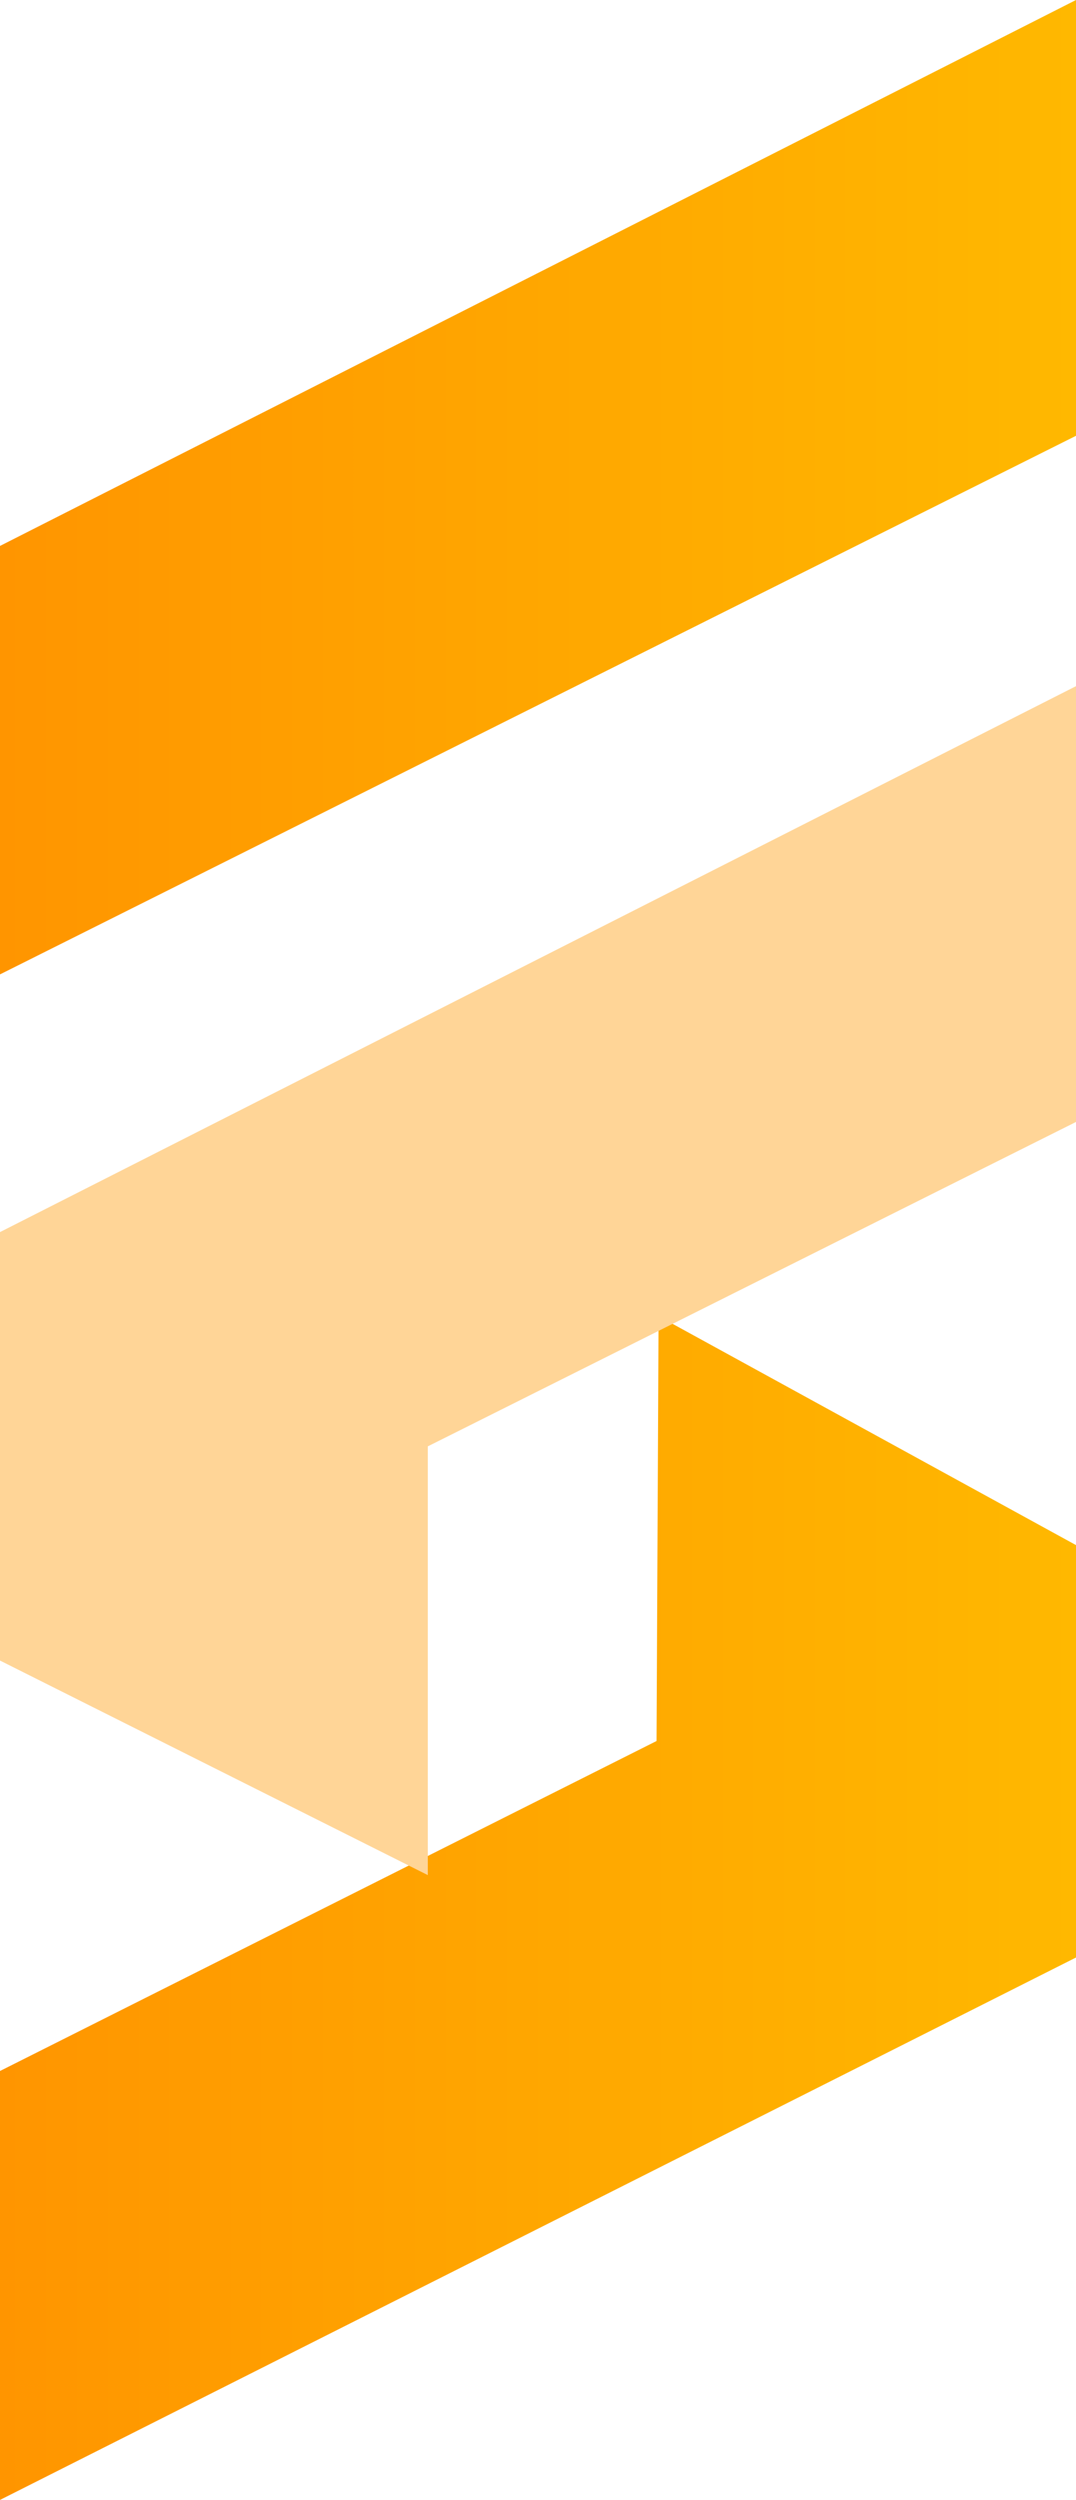
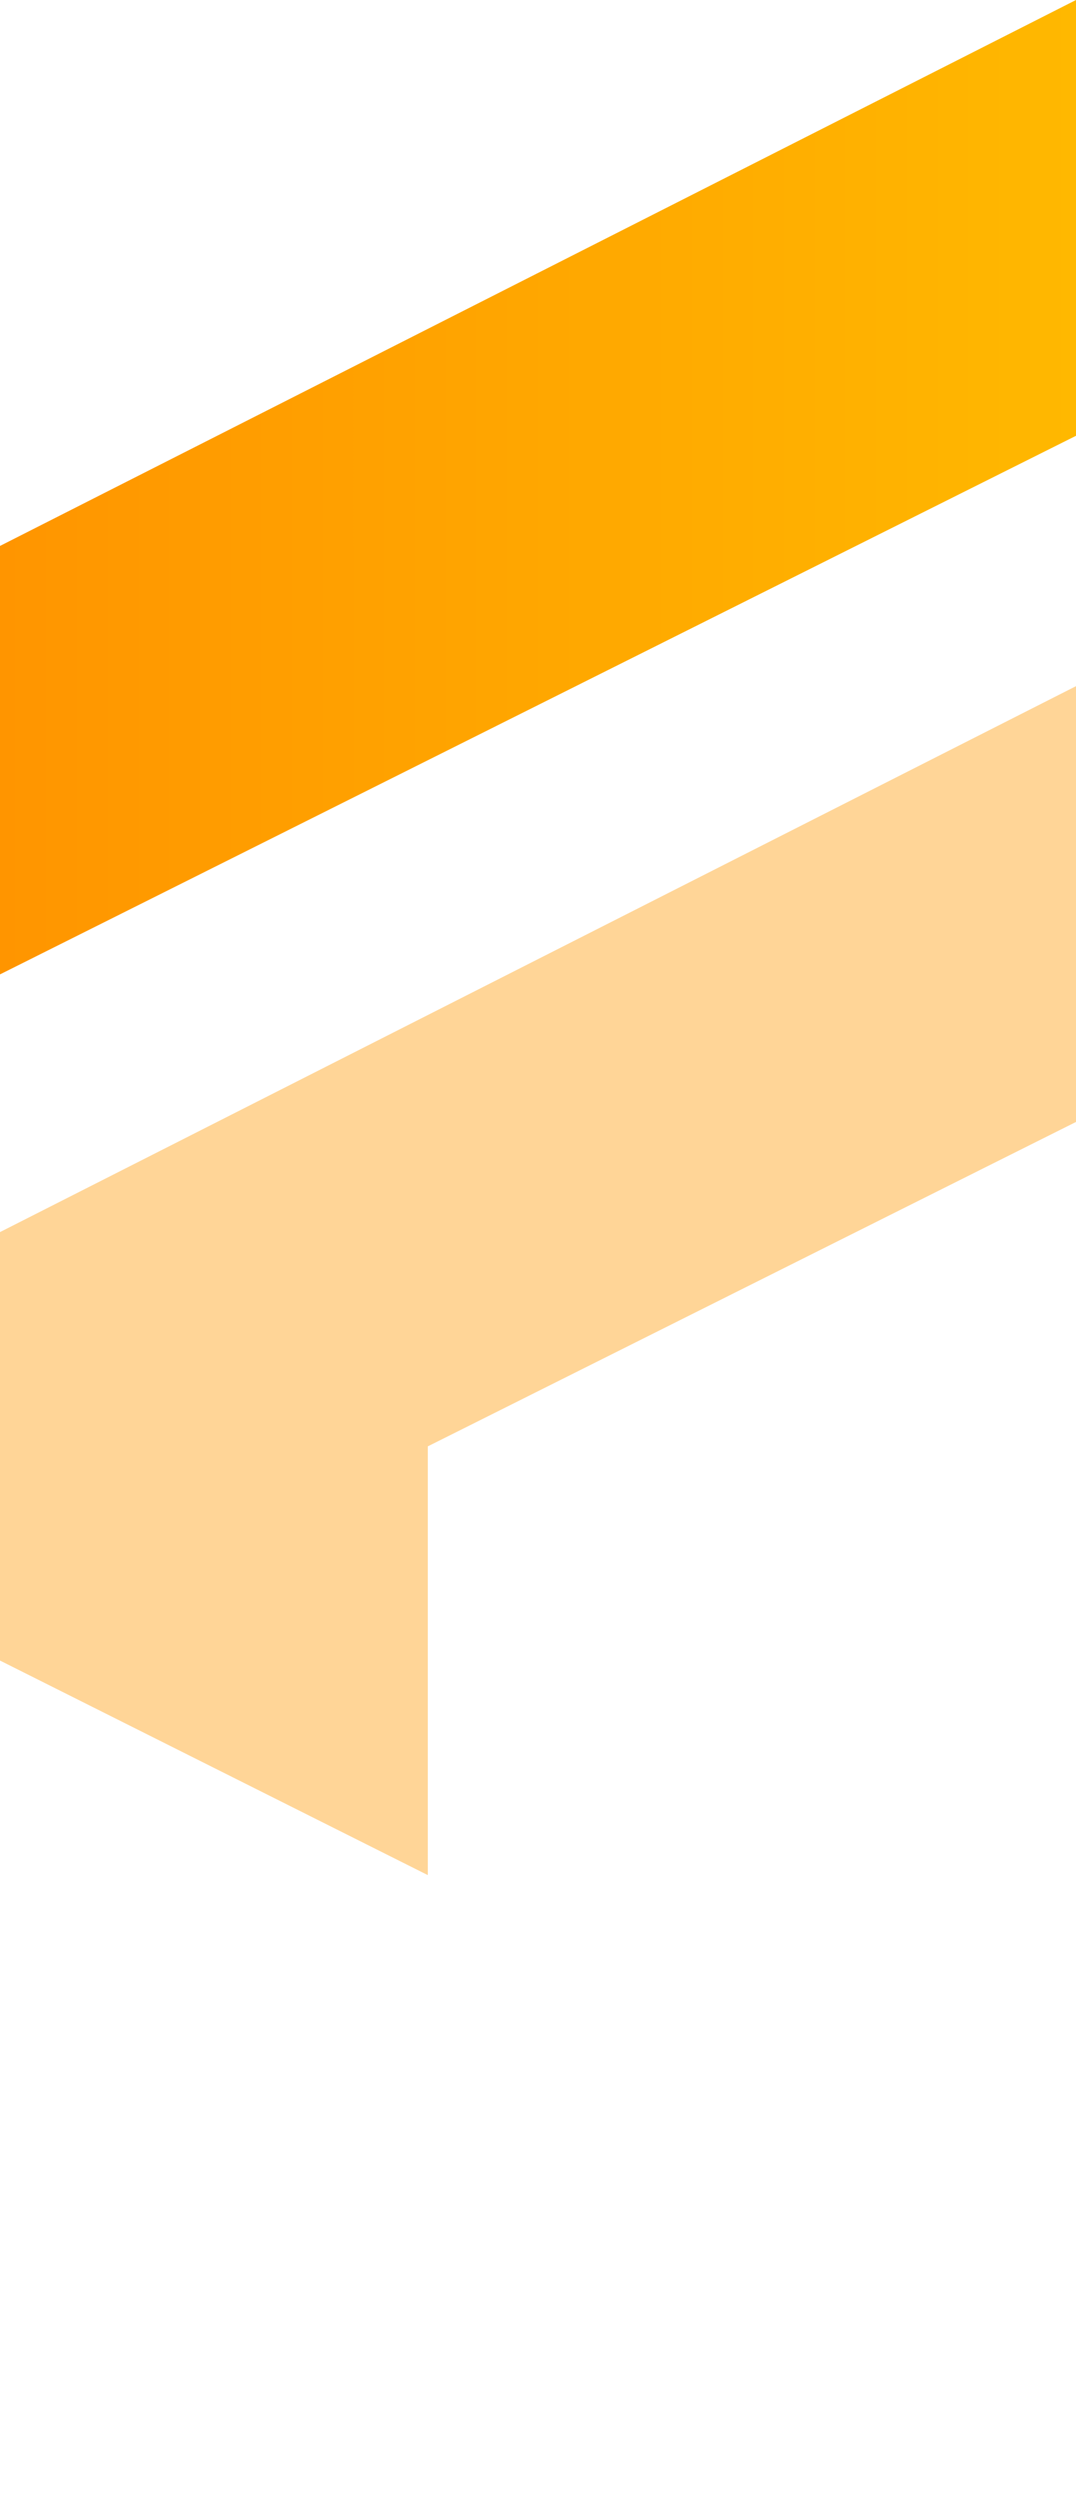
<svg xmlns="http://www.w3.org/2000/svg" xmlns:xlink="http://www.w3.org/1999/xlink" id="Layer_2" data-name="Layer 2" viewBox="0 0 116 269.39">
  <defs>
    <style>
      .cls-1 {
        fill: url(#linear-gradient-2);
      }

      .cls-2 {
        fill: url(#linear-gradient-3);
      }

      .cls-3 {
        fill: url(#linear-gradient);
      }
    </style>
    <linearGradient id="linear-gradient" x1="0" y1="52.5" x2="116" y2="52.5" gradientUnits="userSpaceOnUse">
      <stop offset="0" stop-color="#ff9500" />
      <stop offset="1" stop-color="#ffb800" />
    </linearGradient>
    <linearGradient id="linear-gradient-2" y1="205.61" y2="205.61" xlink:href="#linear-gradient" />
    <linearGradient id="linear-gradient-3" x1="0" y1="138" x2="116" y2="138" gradientUnits="userSpaceOnUse">
      <stop offset="0" stop-color="#ffd597" />
      <stop offset="1" stop-color="#ffd597" />
    </linearGradient>
  </defs>
  <g id="Layer_2-2" data-name="Layer 2">
    <g>
      <polygon class="cls-3" points="116 46.96 0 105 0 58.83 116 0 116 46.96" />
-       <polygon class="cls-1" points="116 166.5 116 210.94 0 269.39 0 223.17 70.78 187.61 71 141.83 116 166.5" />
      <polygon class="cls-2" points="116 73.94 116 120.9 46.12 155.86 46.12 202.06 0 178.94 0 132.77 116 73.94" />
    </g>
  </g>
</svg>